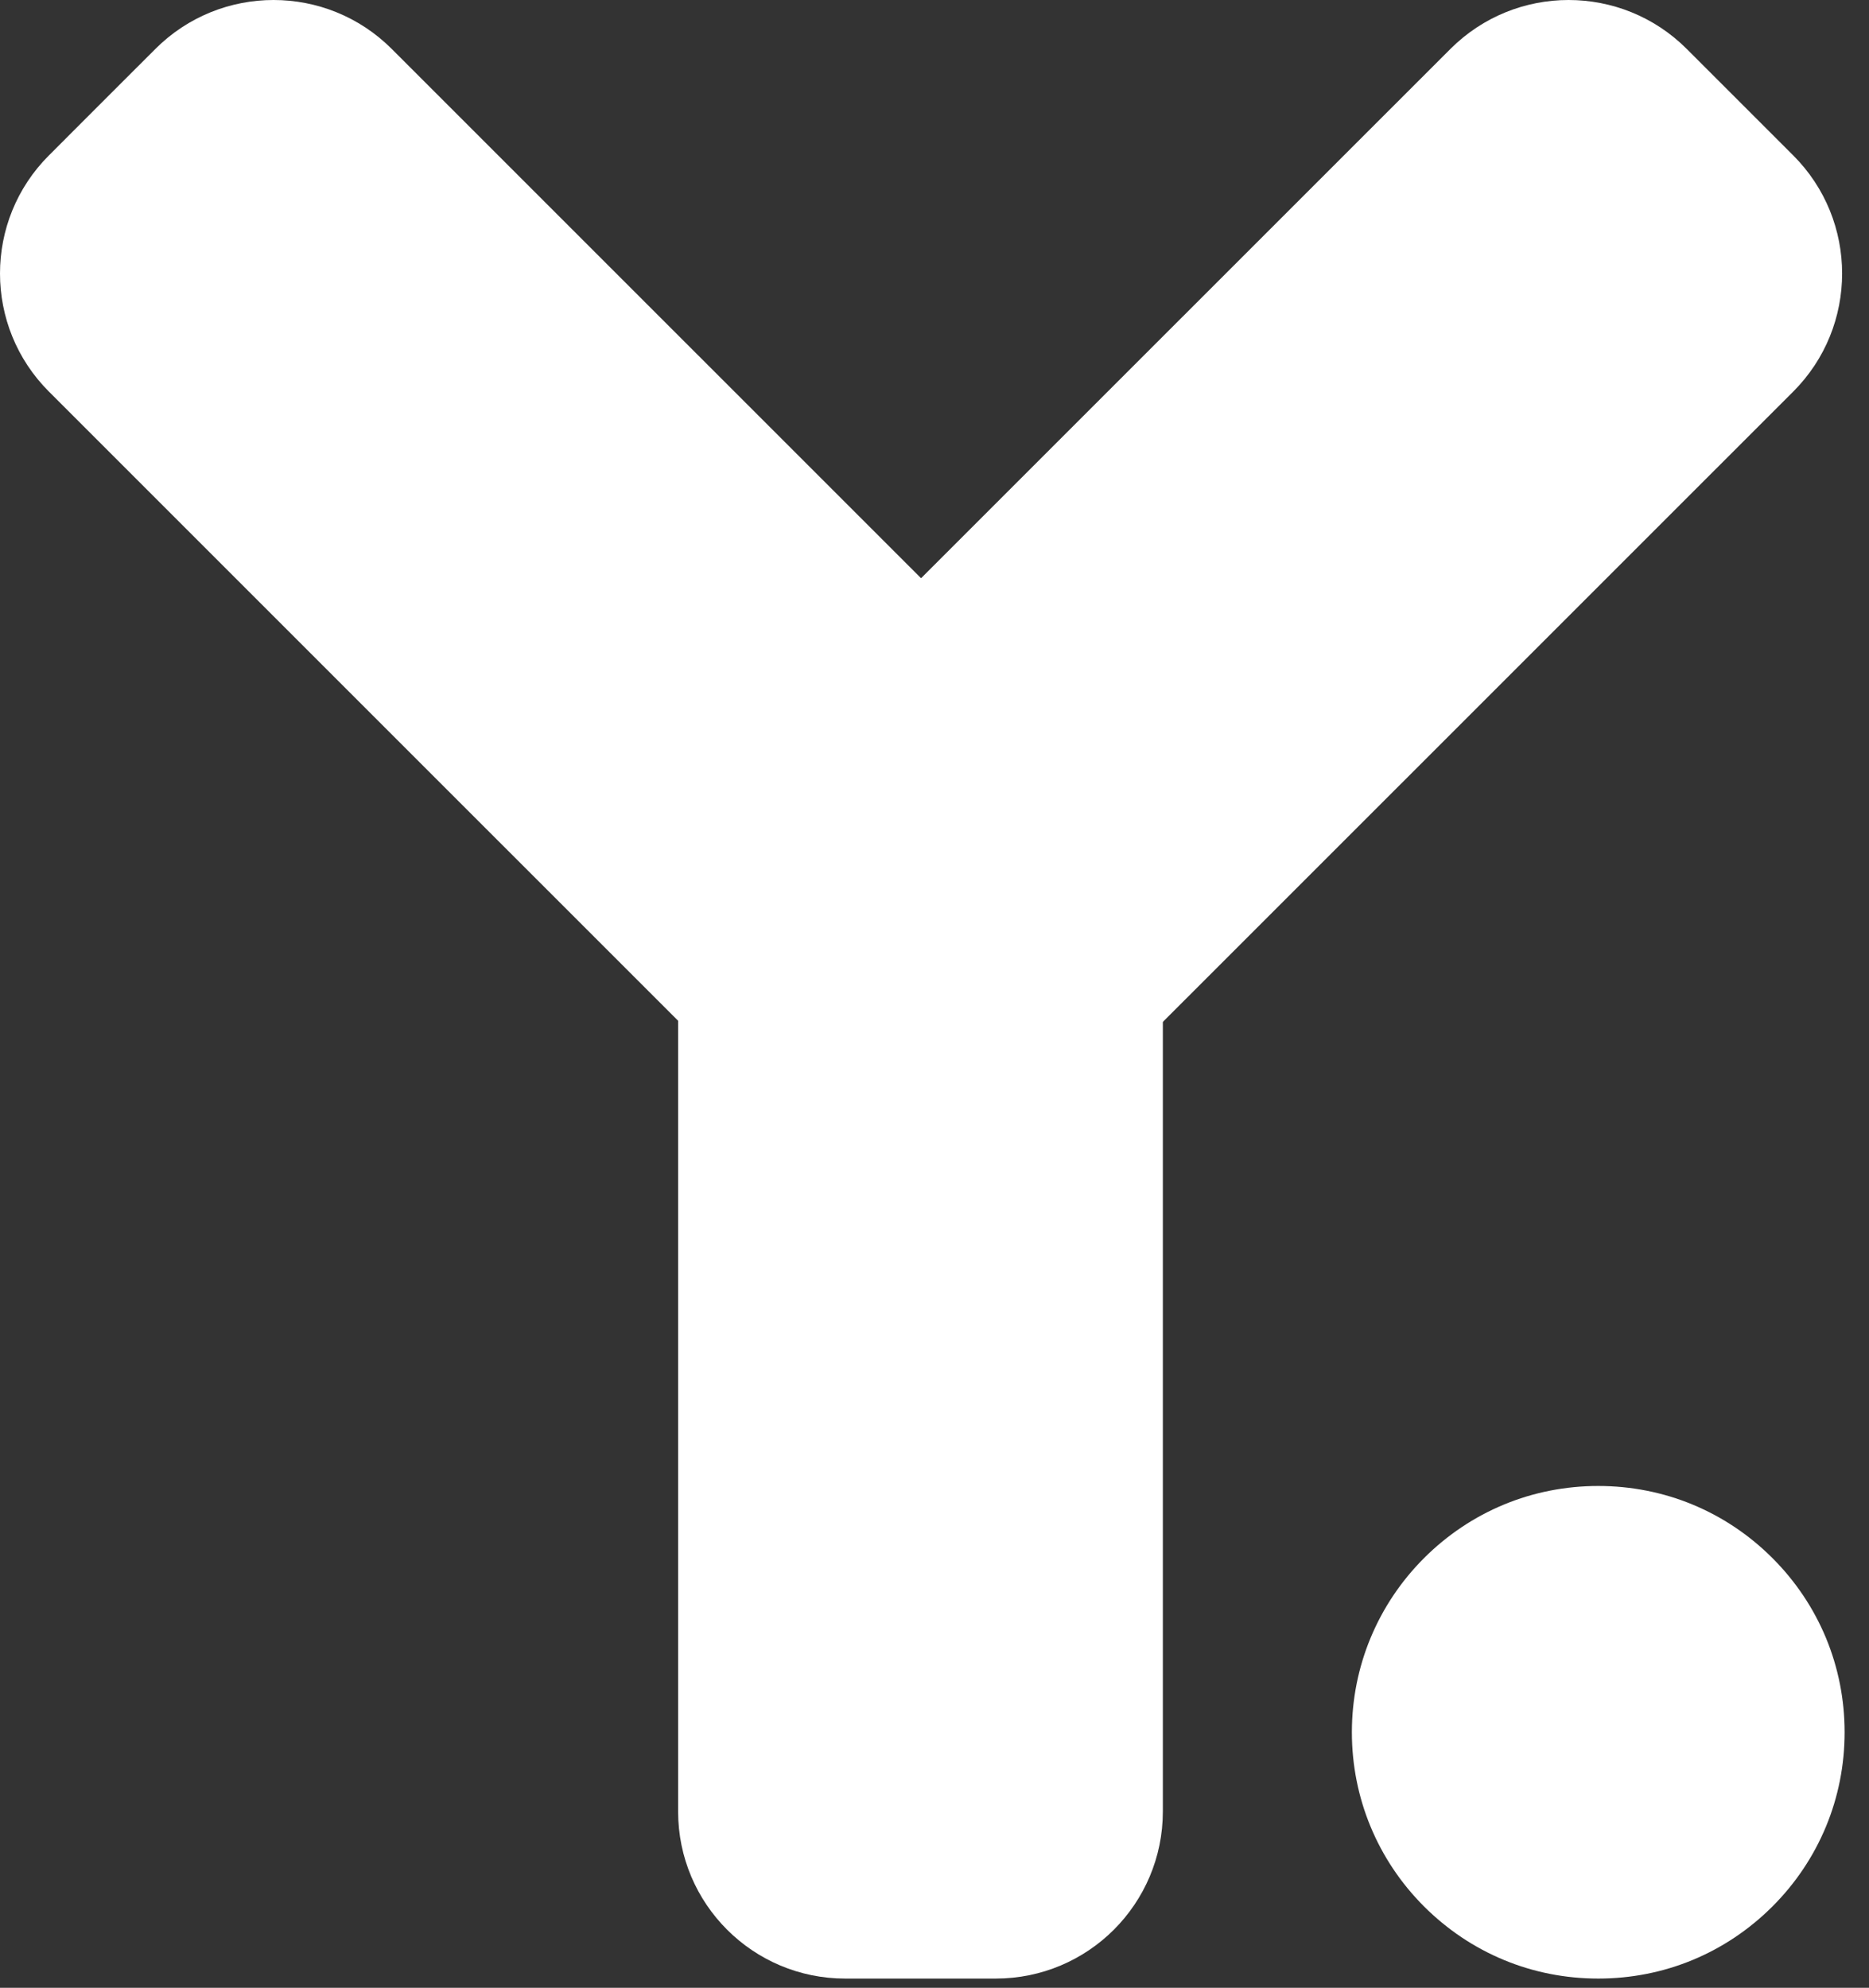
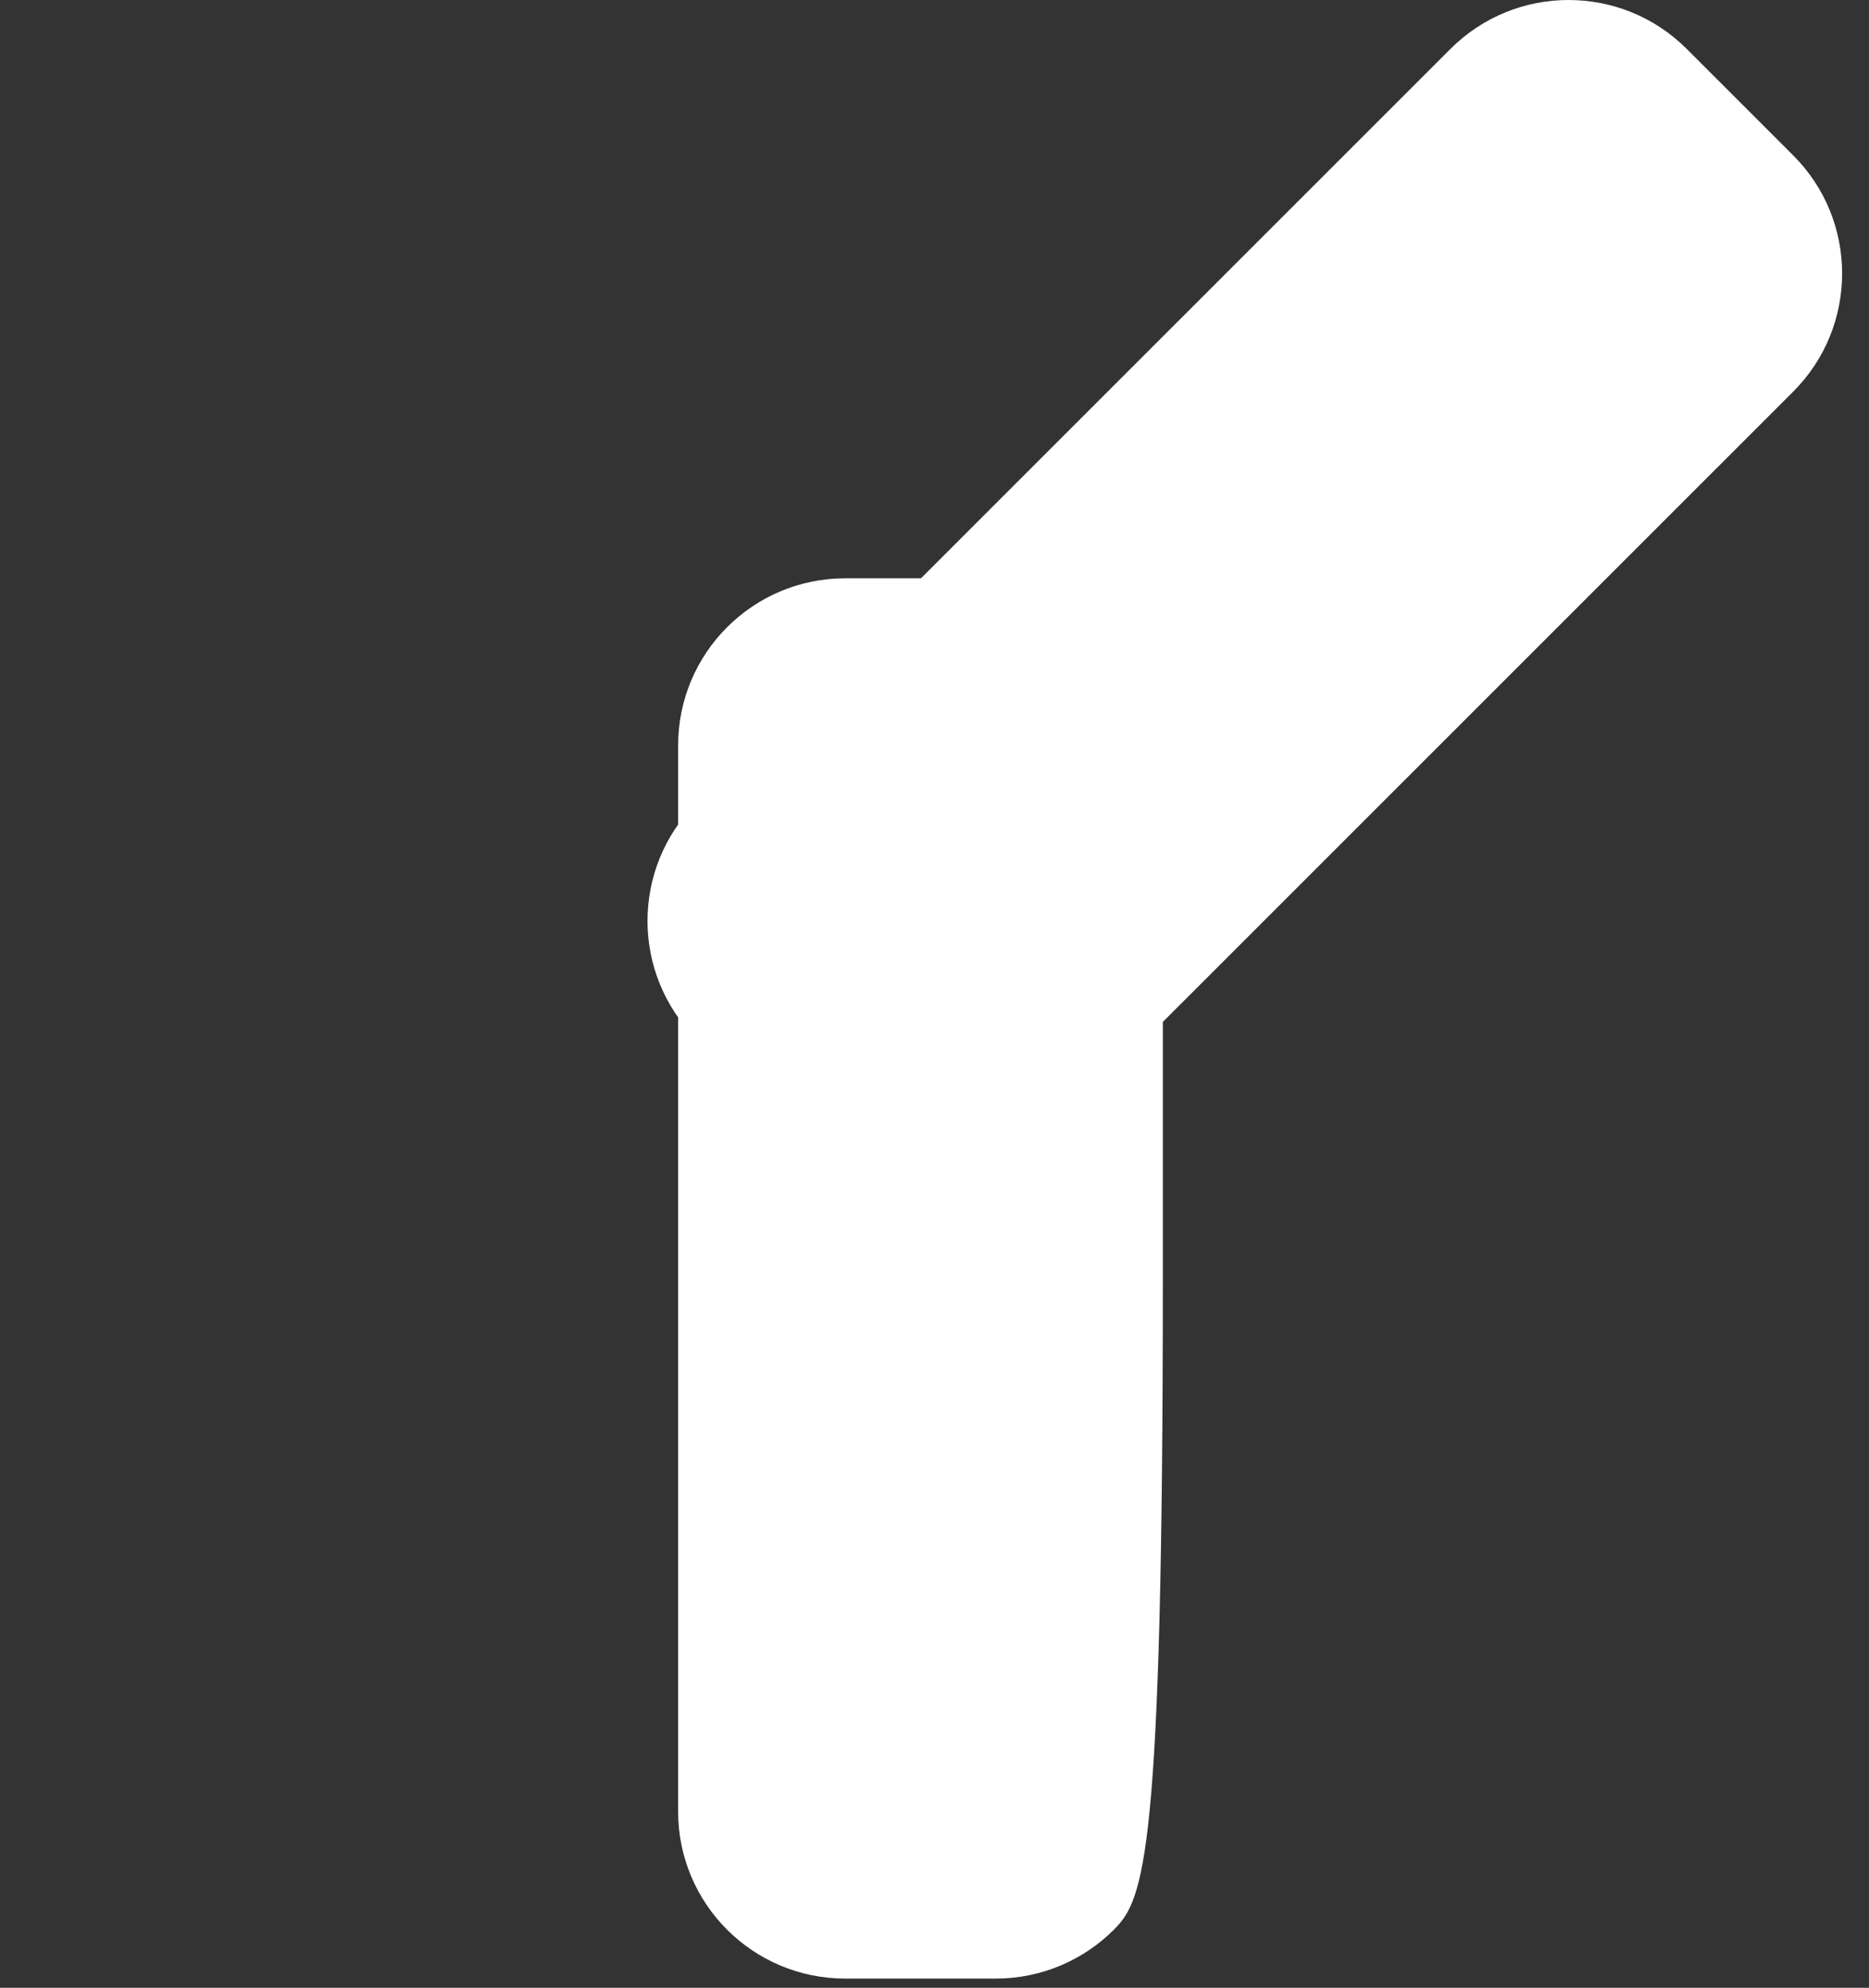
<svg xmlns="http://www.w3.org/2000/svg" width="63" height="67" viewBox="0 0 63 67" fill="none">
  <rect x="0" y="0" width="63" height="67" fill="#333333" stroke="none" />
-   <path d="M22.858 61.058V43.091V25.125C22.858 23.57 23.488 22.162 24.508 21.142C25.527 20.122 26.935 19.492 28.49 19.492H31.027H33.564C35.119 19.492 36.527 20.122 37.547 21.142C38.566 22.162 39.197 23.57 39.197 25.125V43.091V61.058C39.197 62.614 38.566 64.021 37.547 65.041C36.527 66.06 35.119 66.689 33.564 66.689H31.027H28.49C26.935 66.689 25.527 66.06 24.508 65.041C23.488 64.021 22.858 62.614 22.858 61.058Z" fill="white" />
-   <path d="M59.746 52.517C58.962 51.733 58.048 51.124 57.053 50.712C56.058 50.3 54.982 50.086 53.874 50.086C52.764 50.086 51.689 50.3 50.695 50.712C49.7 51.124 48.785 51.733 48.001 52.517C47.217 53.301 46.61 54.216 46.198 55.21C45.786 56.203 45.569 57.278 45.569 58.387C45.569 59.497 45.786 60.572 46.198 61.566C46.61 62.561 47.217 63.474 48.001 64.258C48.786 65.042 49.7 65.651 50.695 66.063C51.689 66.475 52.766 66.689 53.874 66.689C54.982 66.689 56.058 66.475 57.053 66.063C58.048 65.651 58.961 65.042 59.746 64.258C60.53 63.474 61.137 62.561 61.55 61.566C61.962 60.572 62.178 59.497 62.178 58.387C62.178 57.278 61.962 56.203 61.55 55.208C61.137 54.214 60.53 53.301 59.746 52.517Z" fill="white" />
-   <path d="M27.064 38.61L14.357 25.906L1.651 13.201C0.55 12.102 0 10.66 0 9.218C0 7.776 0.55 6.335 1.651 5.236L3.443 3.442L5.237 1.65C6.337 0.55 7.779 0 9.221 0C10.663 0 12.105 0.55 13.205 1.65L25.911 14.354L38.618 27.058C39.717 28.159 40.268 29.6 40.268 31.04C40.268 32.482 39.717 33.924 38.618 35.024L36.824 36.816L35.032 38.61C33.931 39.709 32.489 40.259 31.048 40.259C29.606 40.259 28.164 39.709 27.064 38.61Z" fill="white" />
+   <path d="M22.858 61.058V43.091V25.125C22.858 23.57 23.488 22.162 24.508 21.142C25.527 20.122 26.935 19.492 28.49 19.492H31.027H33.564C35.119 19.492 36.527 20.122 37.547 21.142C38.566 22.162 39.197 23.57 39.197 25.125V43.091C39.197 62.614 38.566 64.021 37.547 65.041C36.527 66.06 35.119 66.689 33.564 66.689H31.027H28.49C26.935 66.689 25.527 66.06 24.508 65.041C23.488 64.021 22.858 62.614 22.858 61.058Z" fill="white" />
  <path d="M23.477 27.058L36.183 14.354L48.89 1.65C49.991 0.55 51.431 0 52.873 0C54.315 0 55.757 0.55 56.857 1.65L58.65 3.442L60.444 5.236C61.544 6.335 62.094 7.776 62.094 9.218C62.094 10.66 61.544 12.102 60.444 13.201L47.737 25.906L35.03 38.61C33.93 39.709 32.488 40.259 31.046 40.259C29.604 40.259 28.162 39.709 27.063 38.61L25.269 36.816L23.477 35.024C22.376 33.924 21.826 32.482 21.826 31.04C21.826 29.6 22.376 28.159 23.477 27.058Z" fill="white" />
</svg>